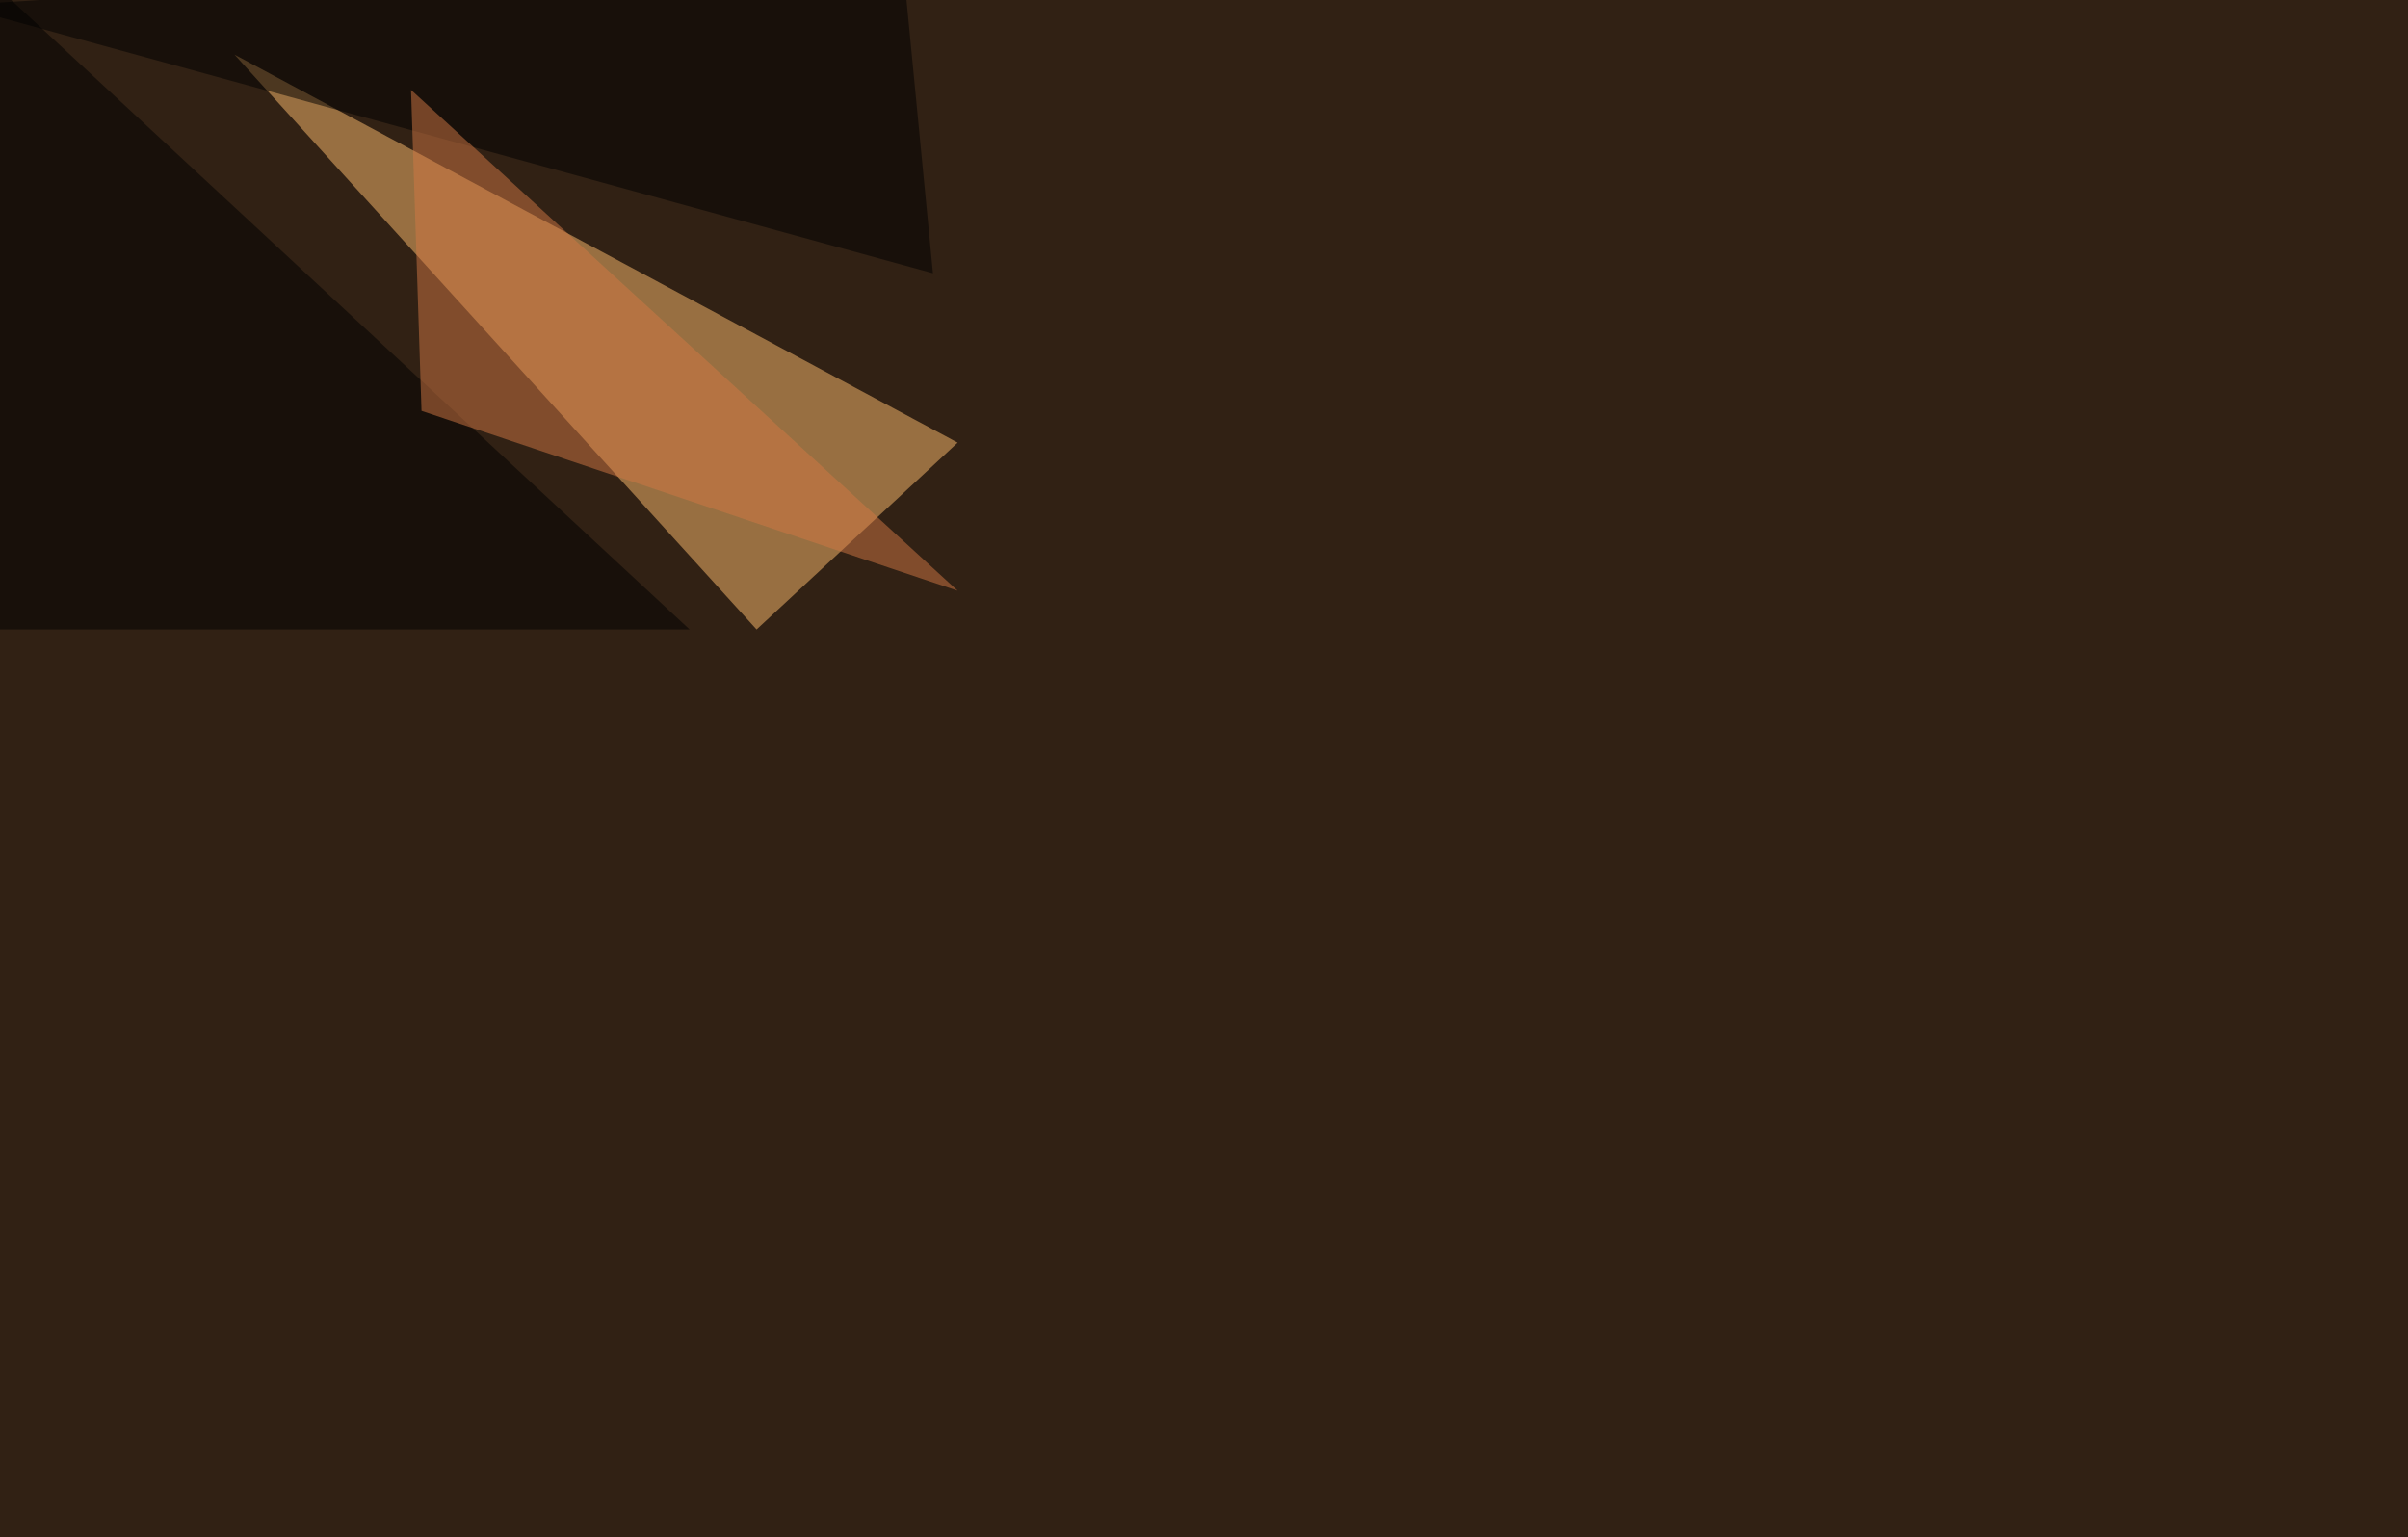
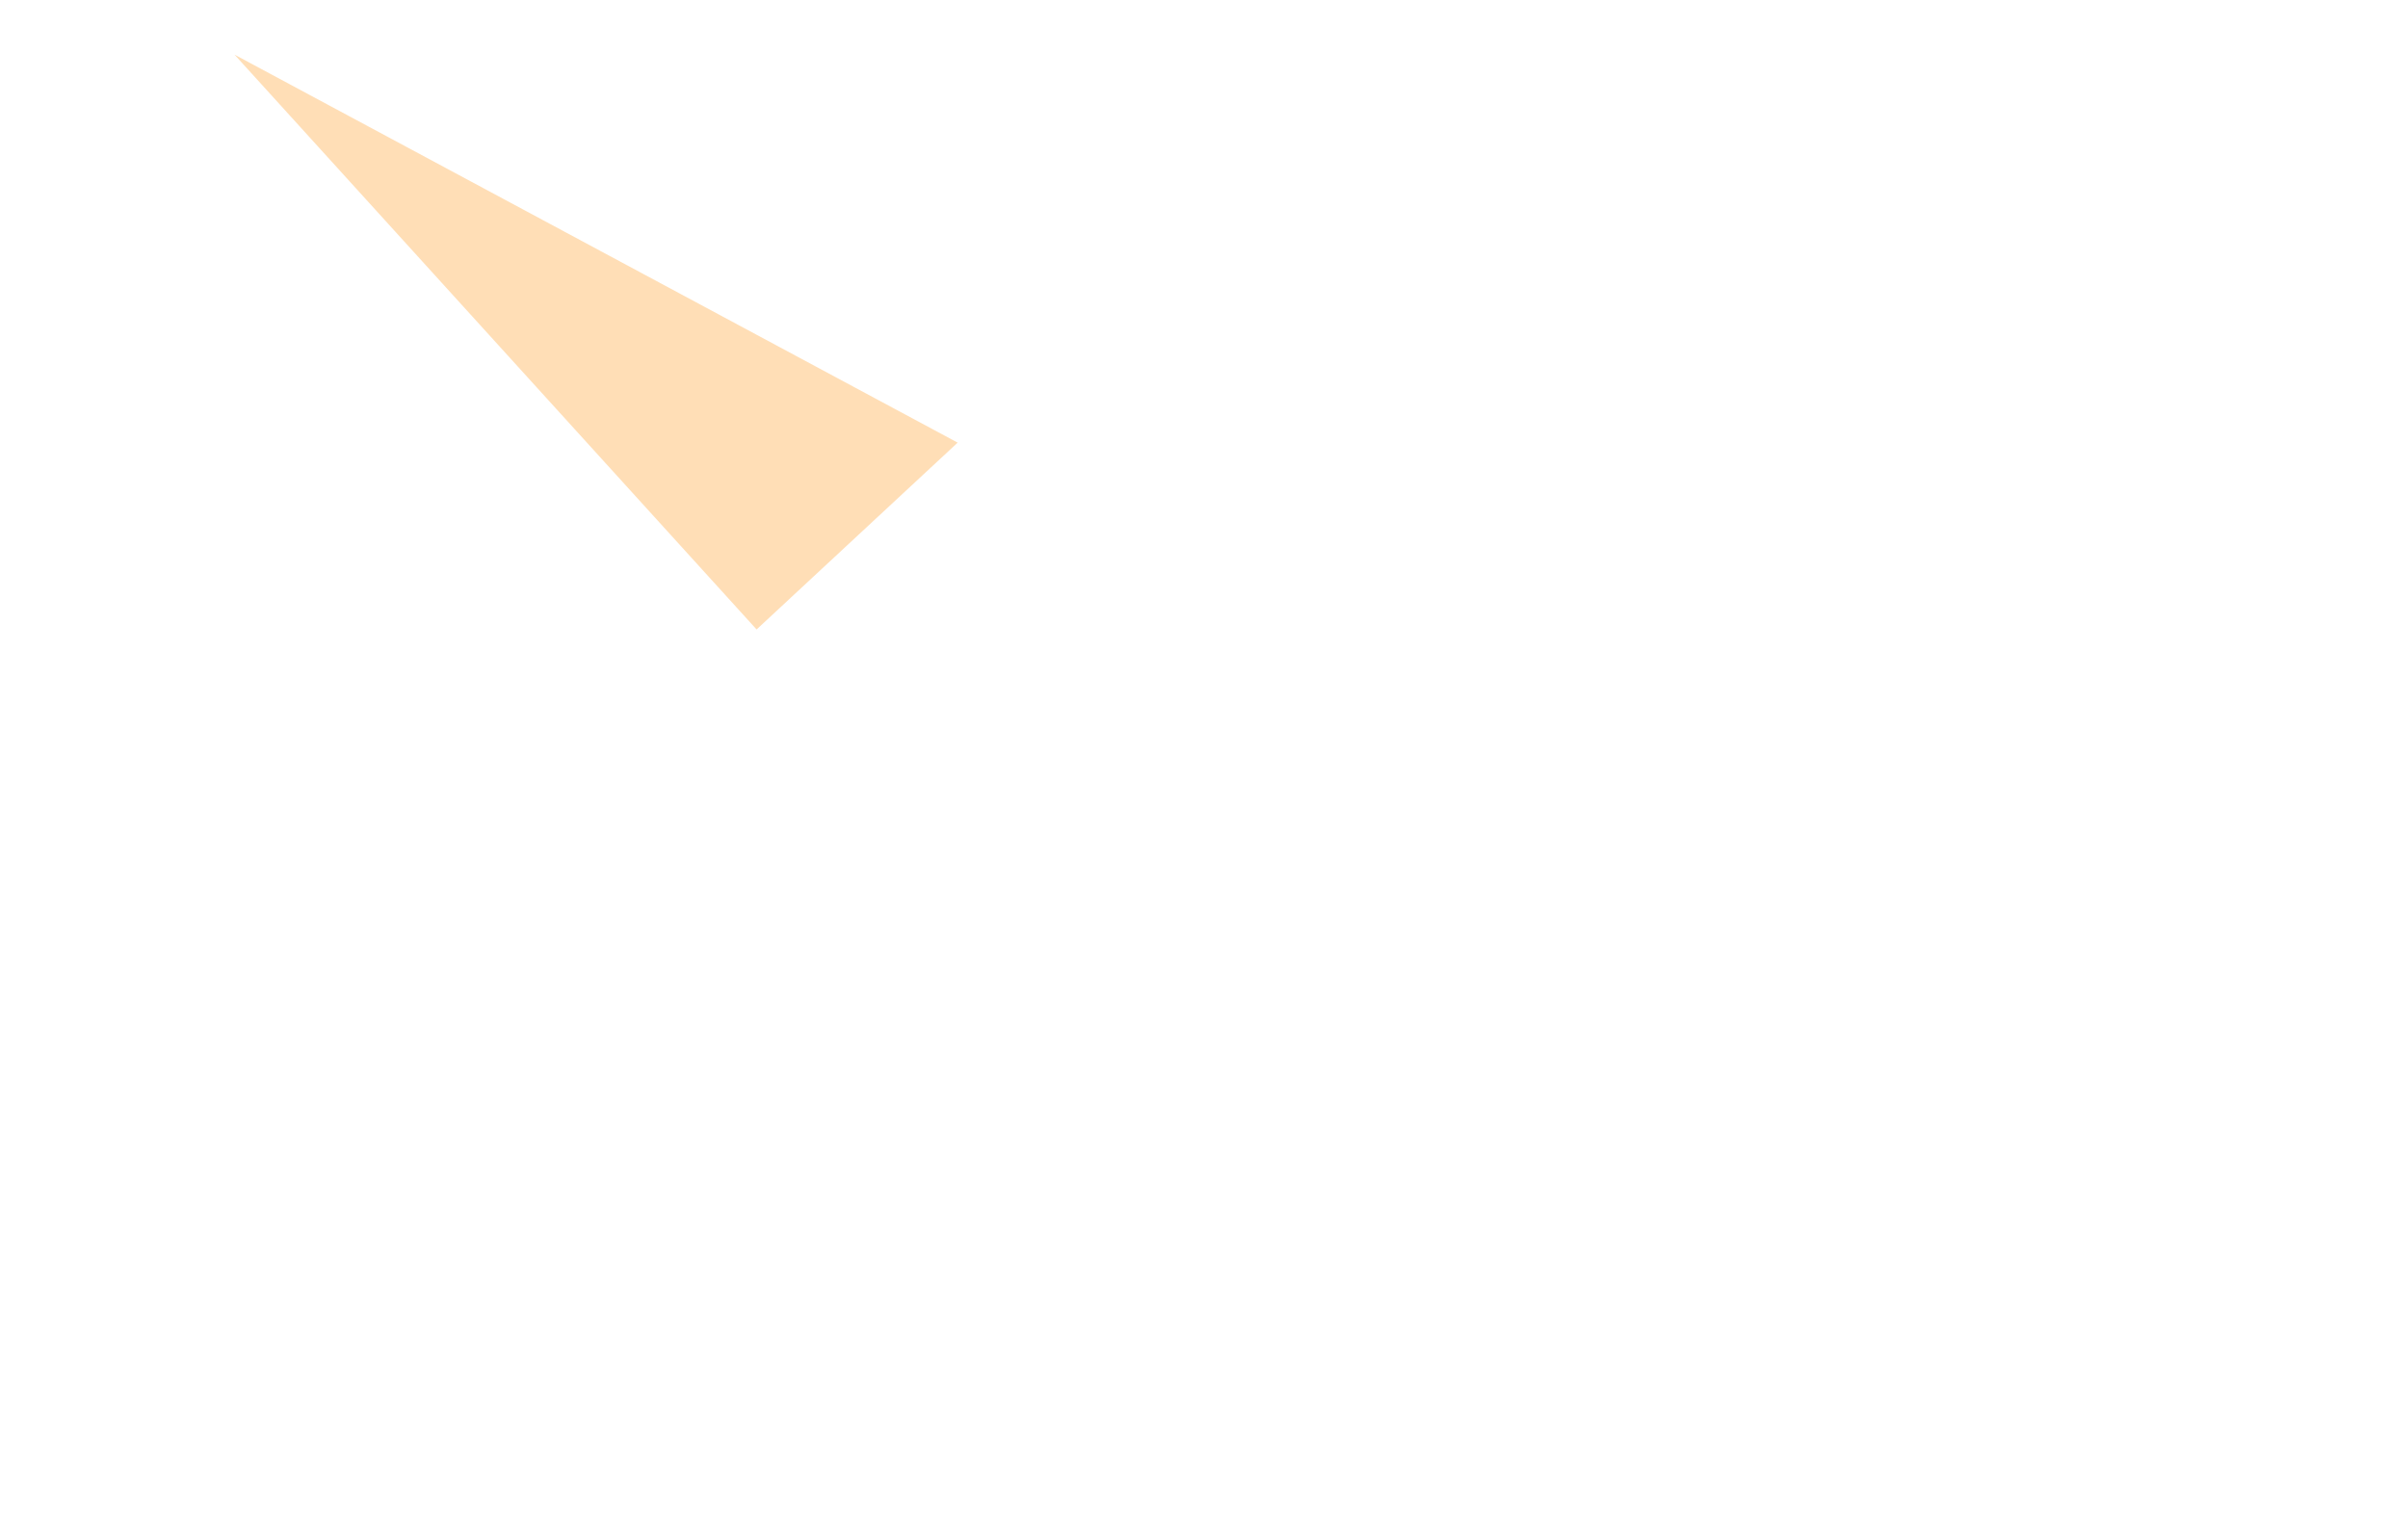
<svg xmlns="http://www.w3.org/2000/svg" width="2000" height="1277">
  <filter id="a">
    <feGaussianBlur stdDeviation="55" />
  </filter>
-   <rect width="100%" height="100%" fill="#312114" />
  <g filter="url(#a)">
    <g fill-opacity=".5">
      <path fill="#ffbe6e" d="M795.4 367.7l-167 155.2L194.8 45.4z" />
-       <path d="M748.5-45.4L-36.6 4.4 774.9 227z" />
-       <path d="M-39.6-45.4l612.4 568.3H-1.5z" />
-       <path fill="#d27944" d="M795.4 490.7l-454-416 8.7 266.6z" />
+       <path d="M748.5-45.4z" />
    </g>
  </g>
</svg>